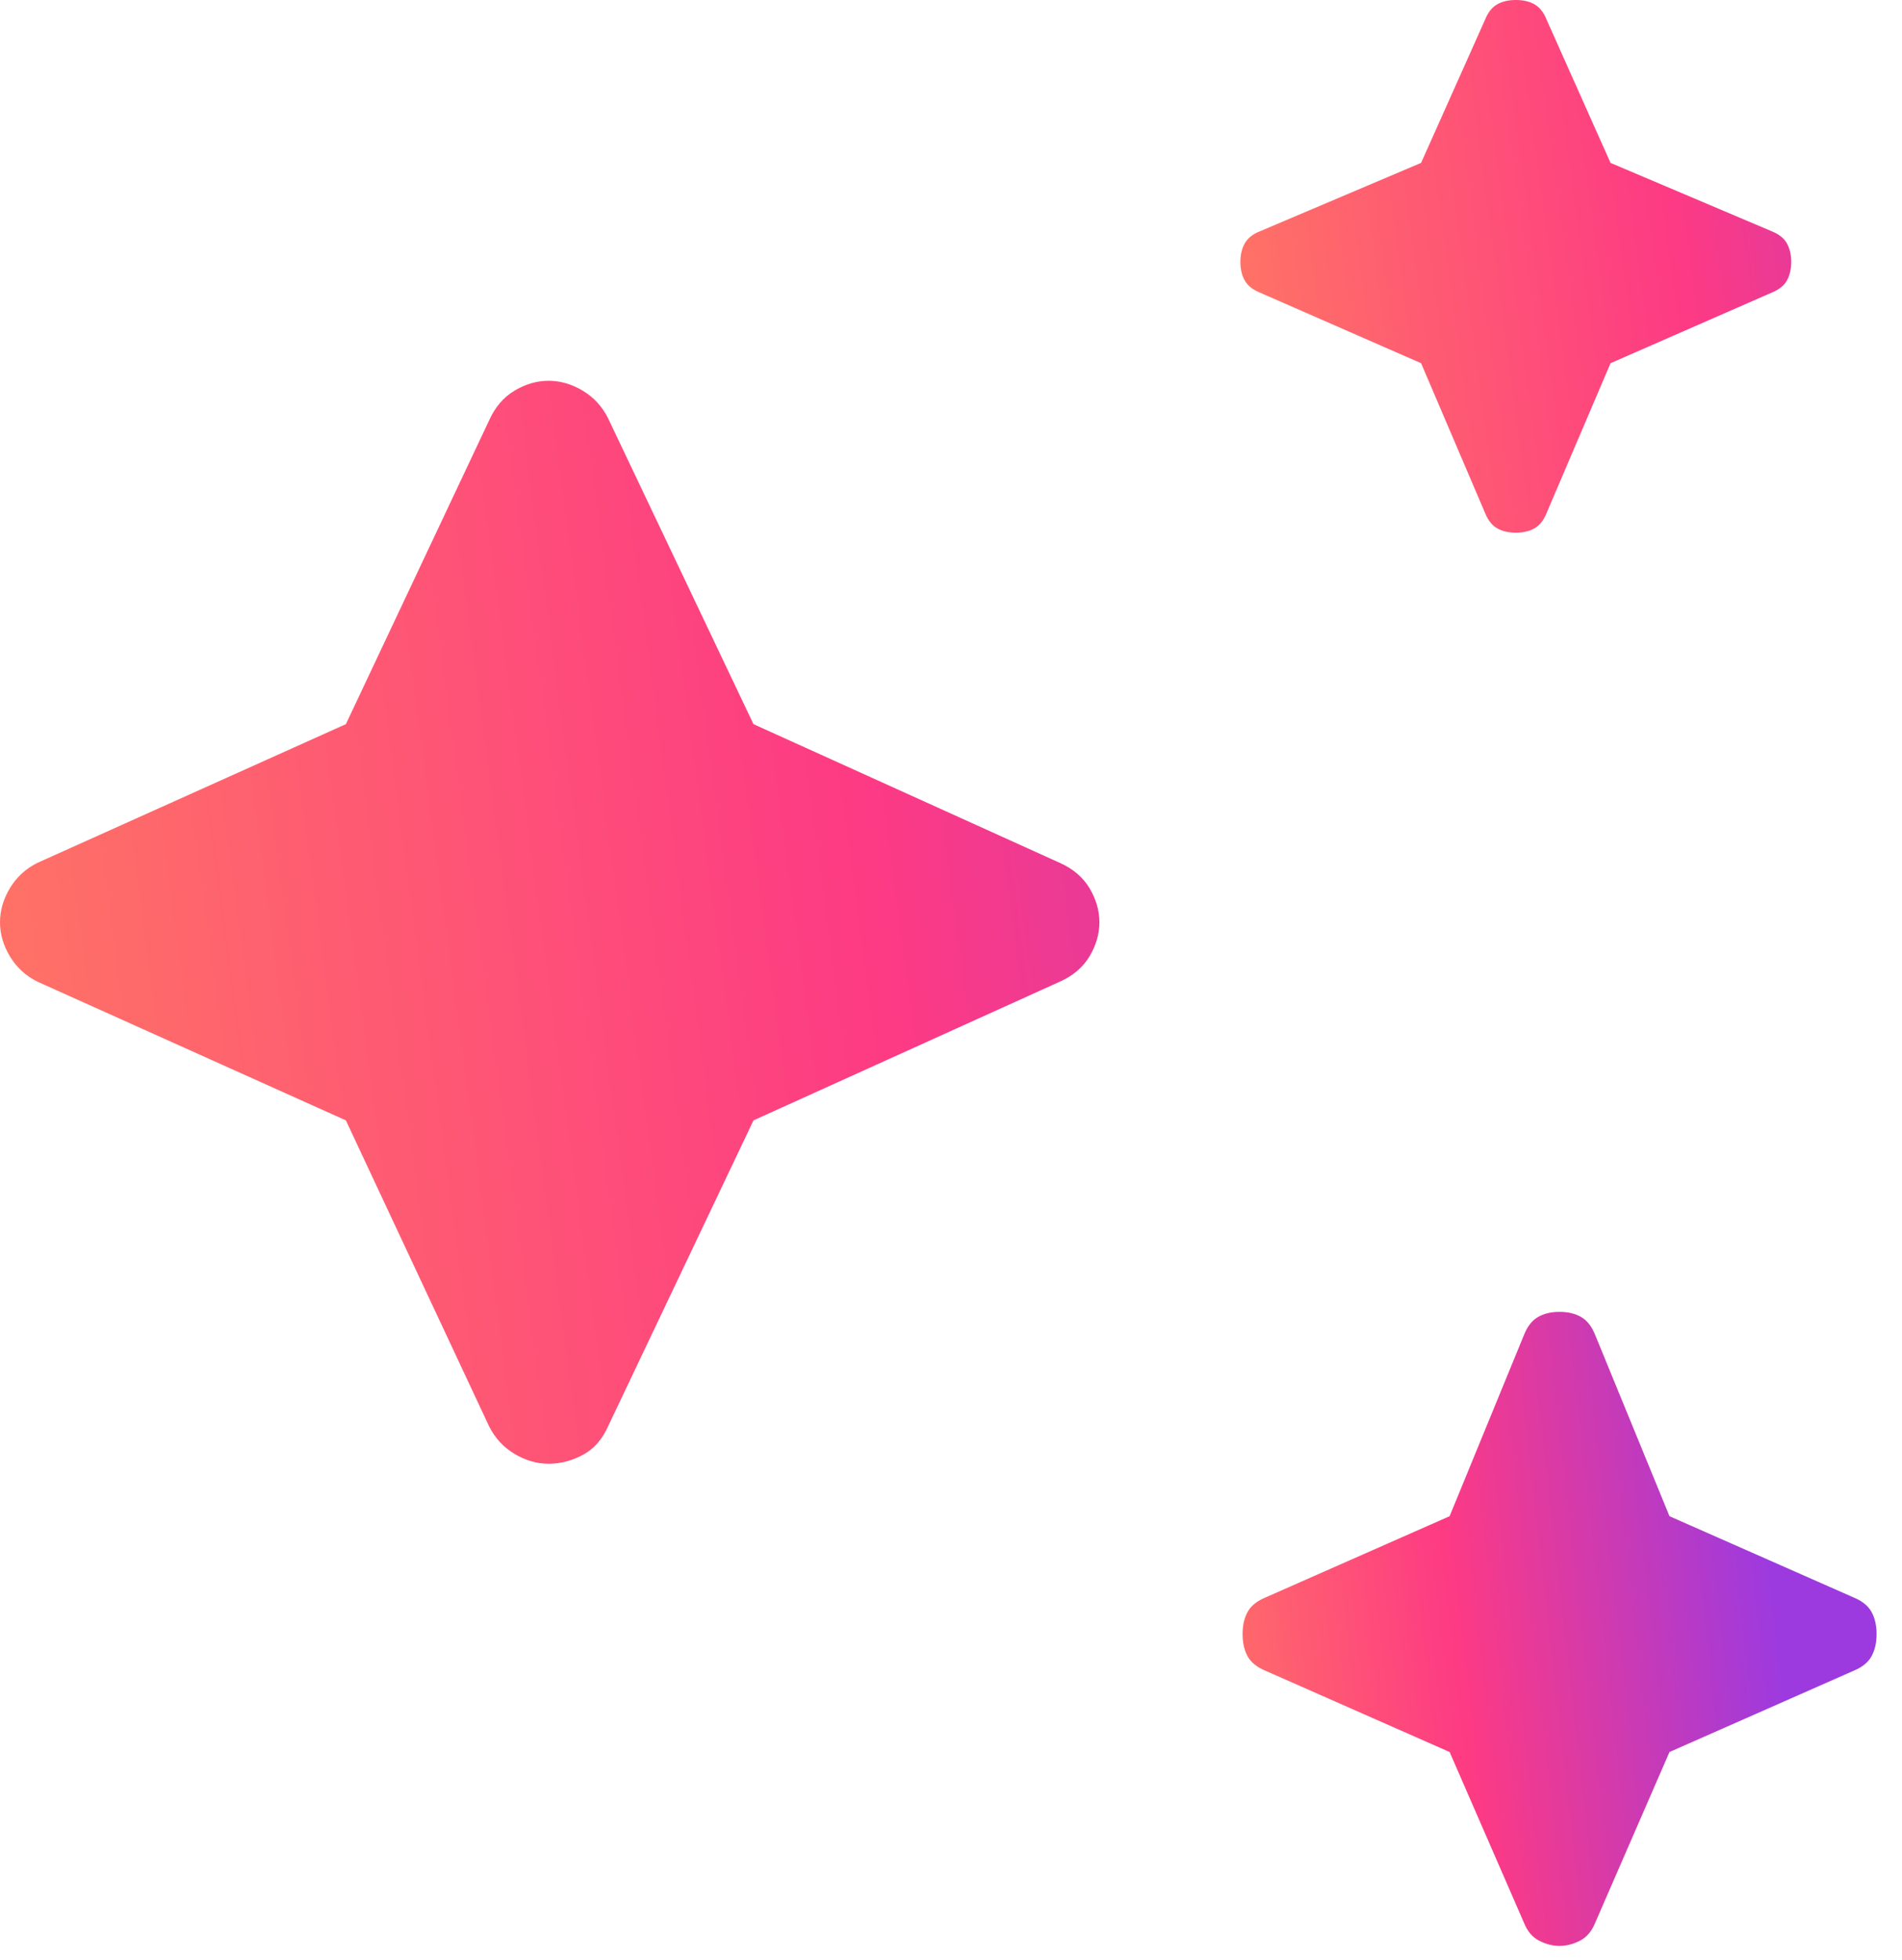
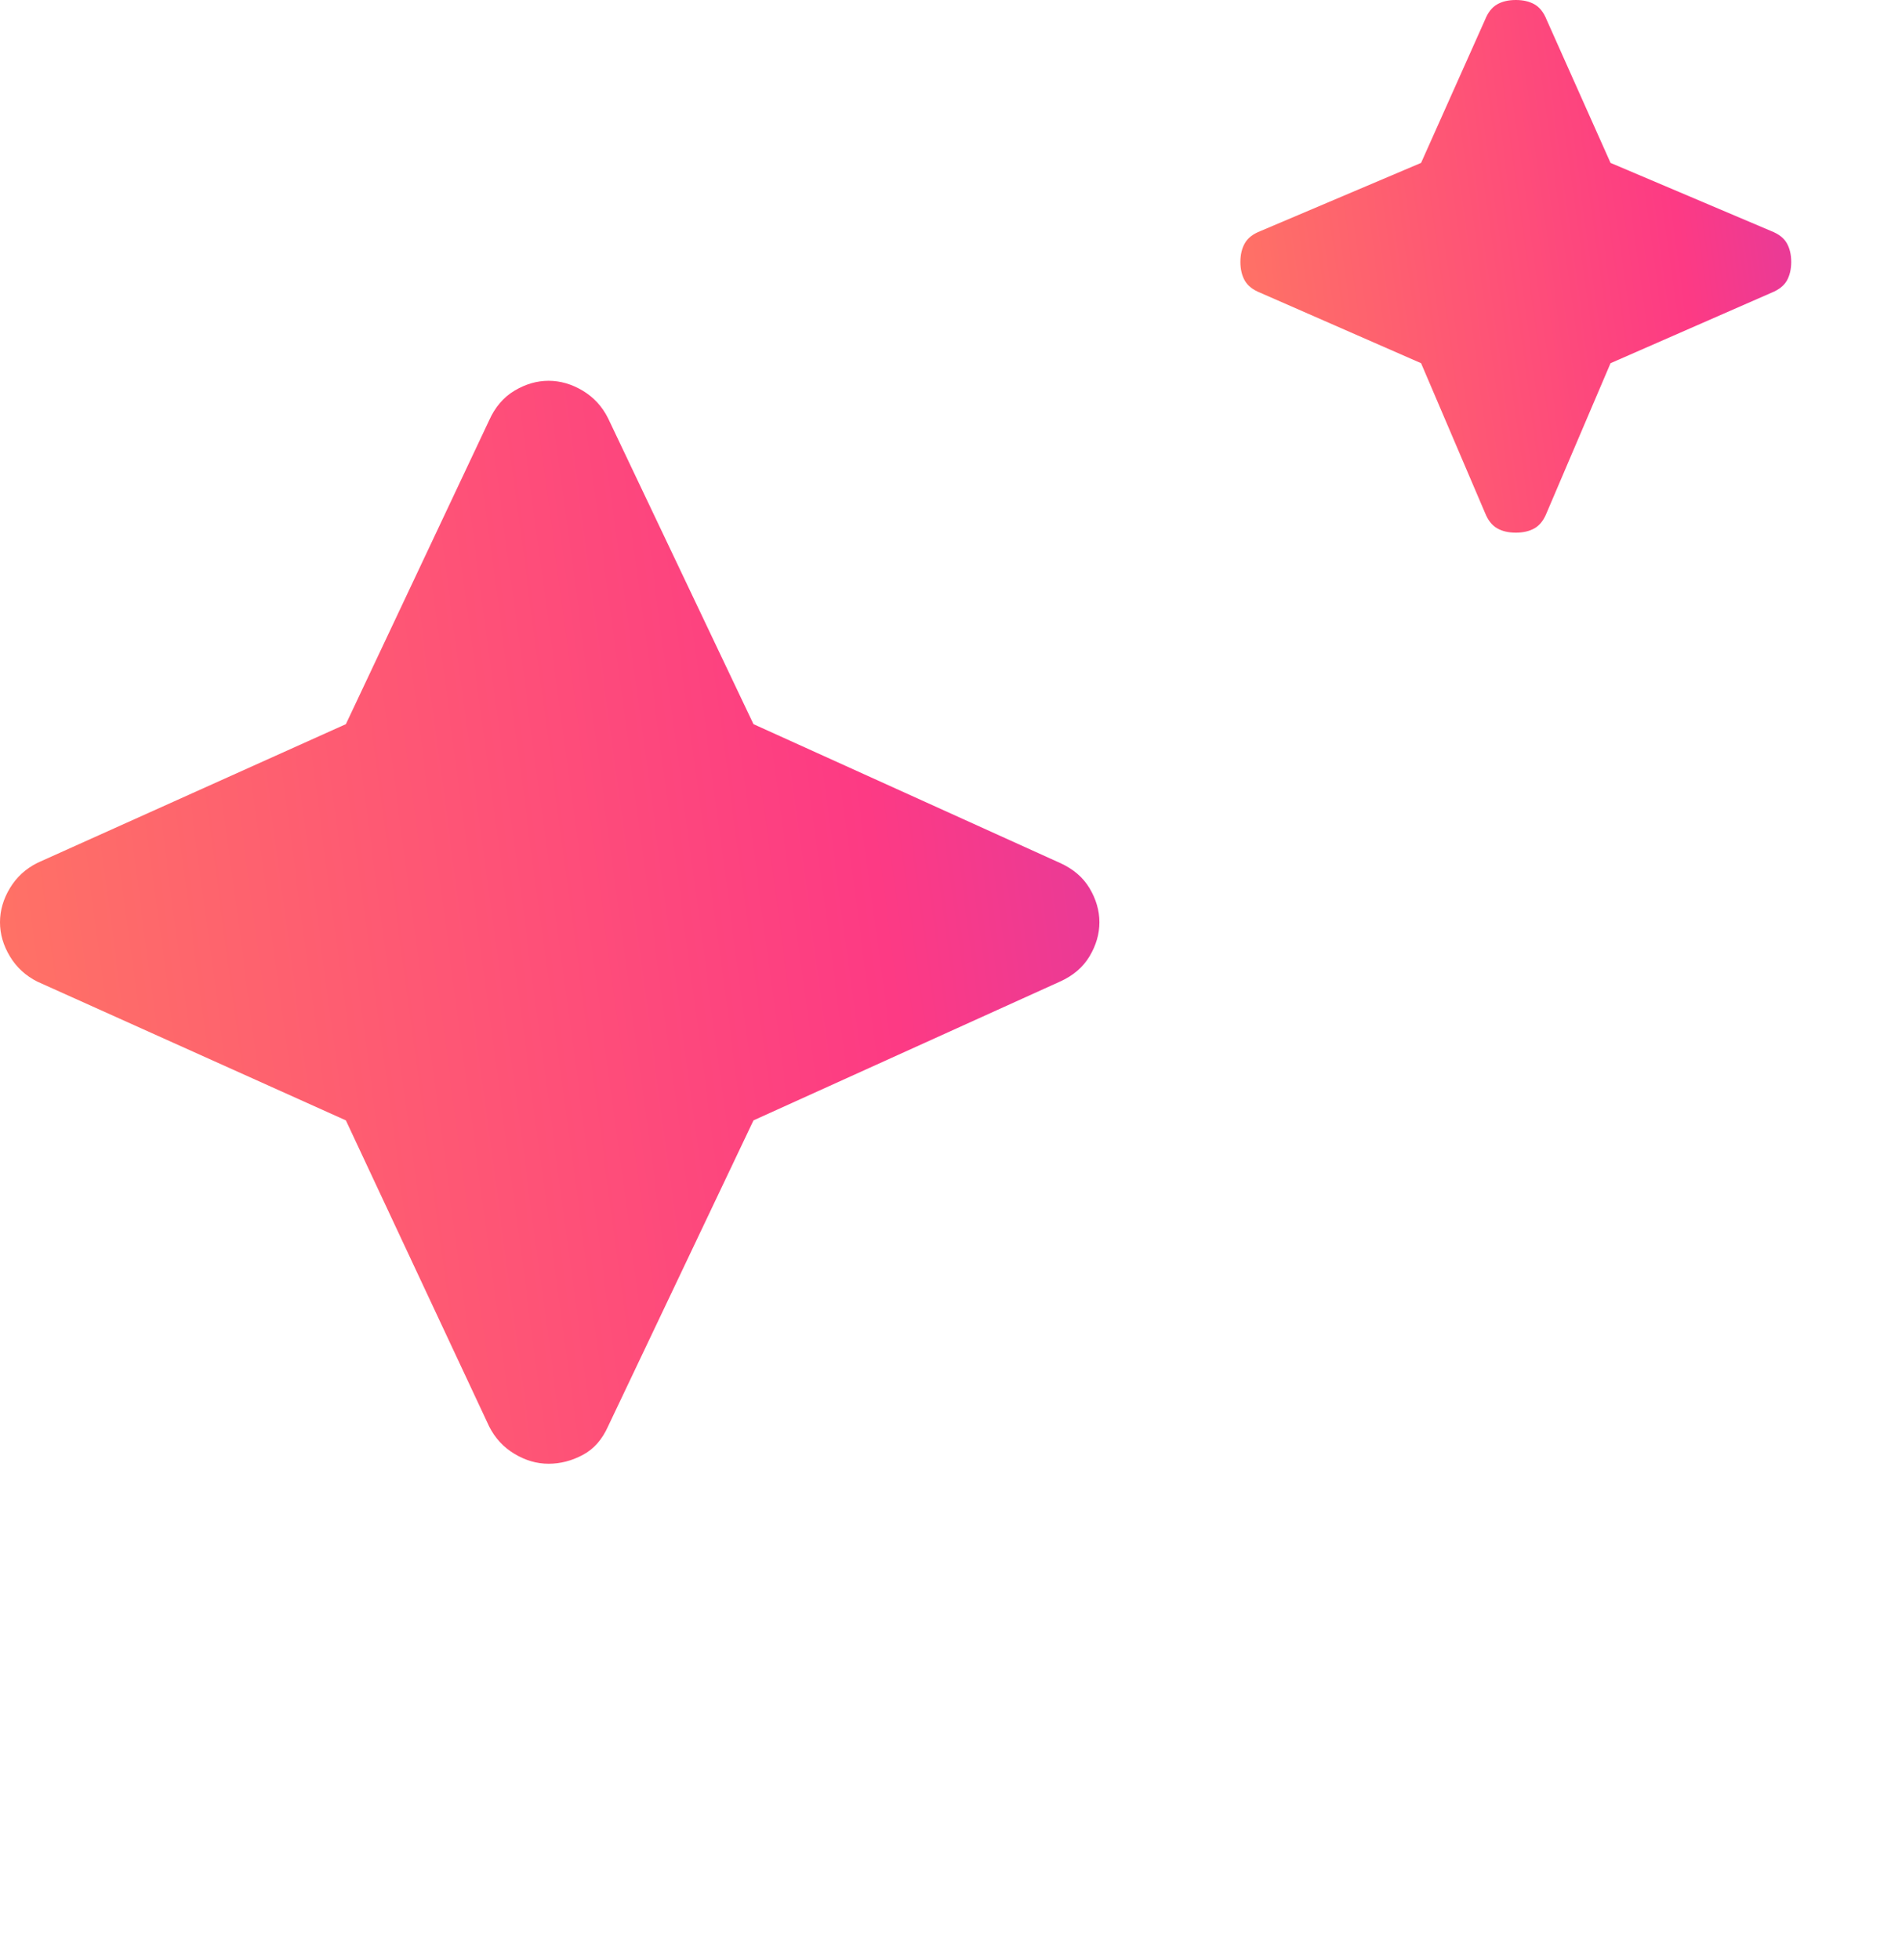
<svg xmlns="http://www.w3.org/2000/svg" width="33" height="34" viewBox="0 0 33 34" fill="none">
  <path d="M9.518 25.394C9.314 25.394 9.117 25.337 8.926 25.222C8.735 25.108 8.588 24.948 8.486 24.745L6.001 19.437L0.65 17.031C0.446 16.929 0.287 16.783 0.172 16.592C0.057 16.401 0 16.204 0 16C0 15.797 0.057 15.599 0.172 15.408C0.287 15.217 0.446 15.071 0.65 14.969L6.001 12.563L8.486 7.294C8.588 7.065 8.735 6.893 8.926 6.778C9.117 6.664 9.314 6.606 9.518 6.606C9.722 6.606 9.92 6.664 10.111 6.778C10.302 6.893 10.448 7.052 10.55 7.256L13.073 12.563L18.387 14.969C18.616 15.071 18.788 15.217 18.903 15.408C19.017 15.599 19.075 15.797 19.075 16C19.075 16.204 19.017 16.401 18.903 16.592C18.788 16.783 18.616 16.929 18.387 17.031L13.073 19.437L10.55 24.745C10.448 24.974 10.302 25.14 10.111 25.241C9.92 25.343 9.722 25.394 9.518 25.394Z" fill="url(#paint0_linear_1929_18859)" />
-   <path d="M26.704 33.668C26.822 33.728 26.94 33.759 27.059 33.759C27.177 33.759 27.295 33.728 27.413 33.668C27.532 33.607 27.62 33.501 27.68 33.35L28.966 30.395L32.159 28.986C32.307 28.925 32.411 28.842 32.47 28.736C32.529 28.63 32.559 28.501 32.559 28.35C32.559 28.198 32.529 28.069 32.47 27.963C32.411 27.857 32.307 27.774 32.159 27.713L28.966 26.304L27.68 23.168C27.62 23.016 27.539 22.91 27.436 22.85C27.332 22.789 27.206 22.759 27.059 22.759C26.911 22.759 26.785 22.789 26.682 22.85C26.578 22.91 26.497 23.016 26.438 23.168L25.151 26.304L21.958 27.713C21.81 27.774 21.706 27.857 21.647 27.963C21.588 28.069 21.559 28.198 21.559 28.35C21.559 28.501 21.588 28.63 21.647 28.736C21.706 28.842 21.81 28.925 21.958 28.986L25.151 30.395L26.438 33.35C26.497 33.501 26.585 33.607 26.704 33.668Z" fill="url(#paint1_linear_1929_18859)" />
  <path d="M25.975 9.165C26.064 9.216 26.172 9.241 26.3 9.241C26.427 9.241 26.535 9.216 26.625 9.165C26.714 9.114 26.784 9.025 26.835 8.897L27.943 6.301L30.734 5.079C30.861 5.028 30.951 4.958 31.002 4.869C31.052 4.78 31.078 4.671 31.078 4.544C31.078 4.417 31.052 4.309 31.002 4.22C30.951 4.13 30.861 4.06 30.734 4.01L27.943 2.826L26.835 0.344C26.784 0.216 26.714 0.127 26.625 0.076C26.535 0.025 26.427 0 26.3 0C26.172 0 26.064 0.025 25.975 0.076C25.886 0.127 25.816 0.216 25.765 0.344L24.656 2.826L21.866 4.01C21.738 4.06 21.649 4.13 21.598 4.22C21.547 4.309 21.521 4.417 21.521 4.544C21.521 4.671 21.547 4.78 21.598 4.869C21.649 4.958 21.738 5.028 21.866 5.079L24.656 6.301L25.765 8.897C25.816 9.025 25.886 9.114 25.975 9.165Z" fill="url(#paint2_linear_1929_18859)" />
  <defs>
    <linearGradient id="paint0_linear_1929_18859" x1="-1.321" y1="32" x2="35.559" y2="27.082" gradientUnits="userSpaceOnUse">
      <stop stop-color="#FF7E5F" />
      <stop offset="0.5" stop-color="#FD3A84" />
      <stop offset="1" stop-color="#9D3ADF" />
    </linearGradient>
    <linearGradient id="paint1_linear_1929_18859" x1="20.797" y1="37.627" x2="31.744" y2="36.386" gradientUnits="userSpaceOnUse">
      <stop stop-color="#FF7E5F" />
      <stop offset="0.5" stop-color="#FD3A84" />
      <stop offset="1" stop-color="#9D3ADF" />
    </linearGradient>
    <linearGradient id="paint2_linear_1929_18859" x1="20.86" y1="12.49" x2="39.325" y2="9.982" gradientUnits="userSpaceOnUse">
      <stop stop-color="#FF7E5F" />
      <stop offset="0.5" stop-color="#FD3A84" />
      <stop offset="1" stop-color="#9D3ADF" />
    </linearGradient>
  </defs>
</svg>